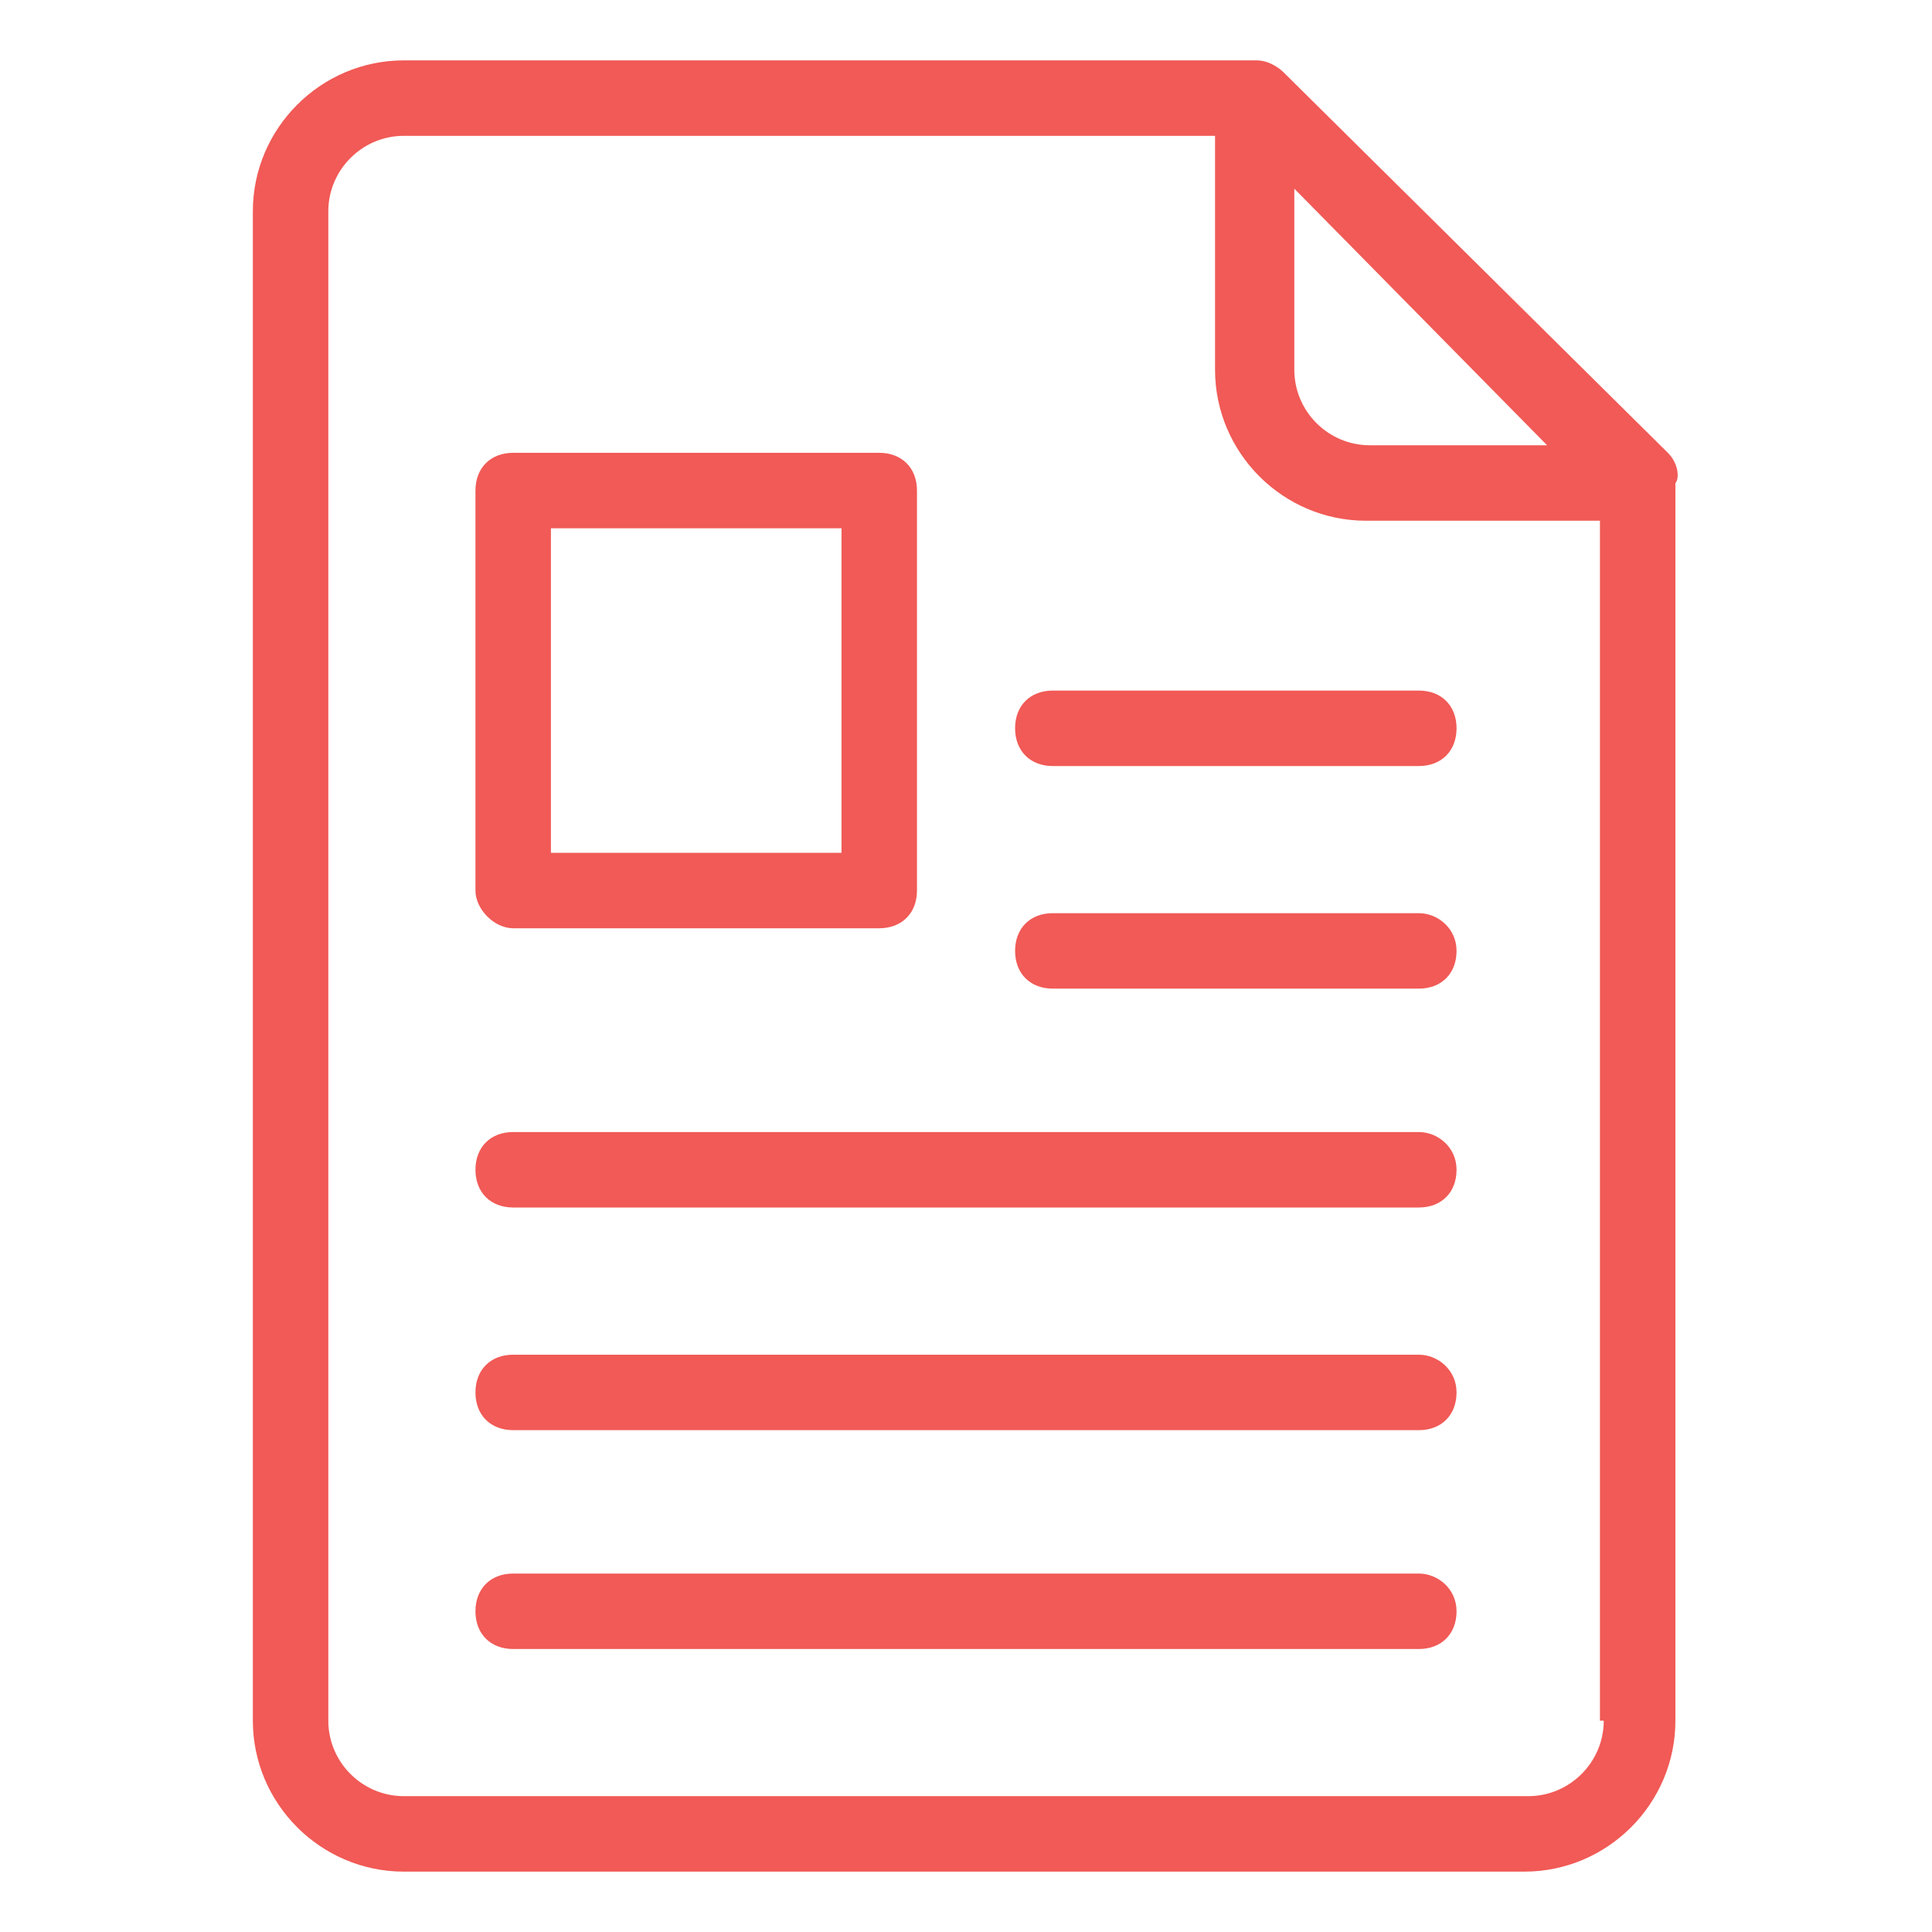
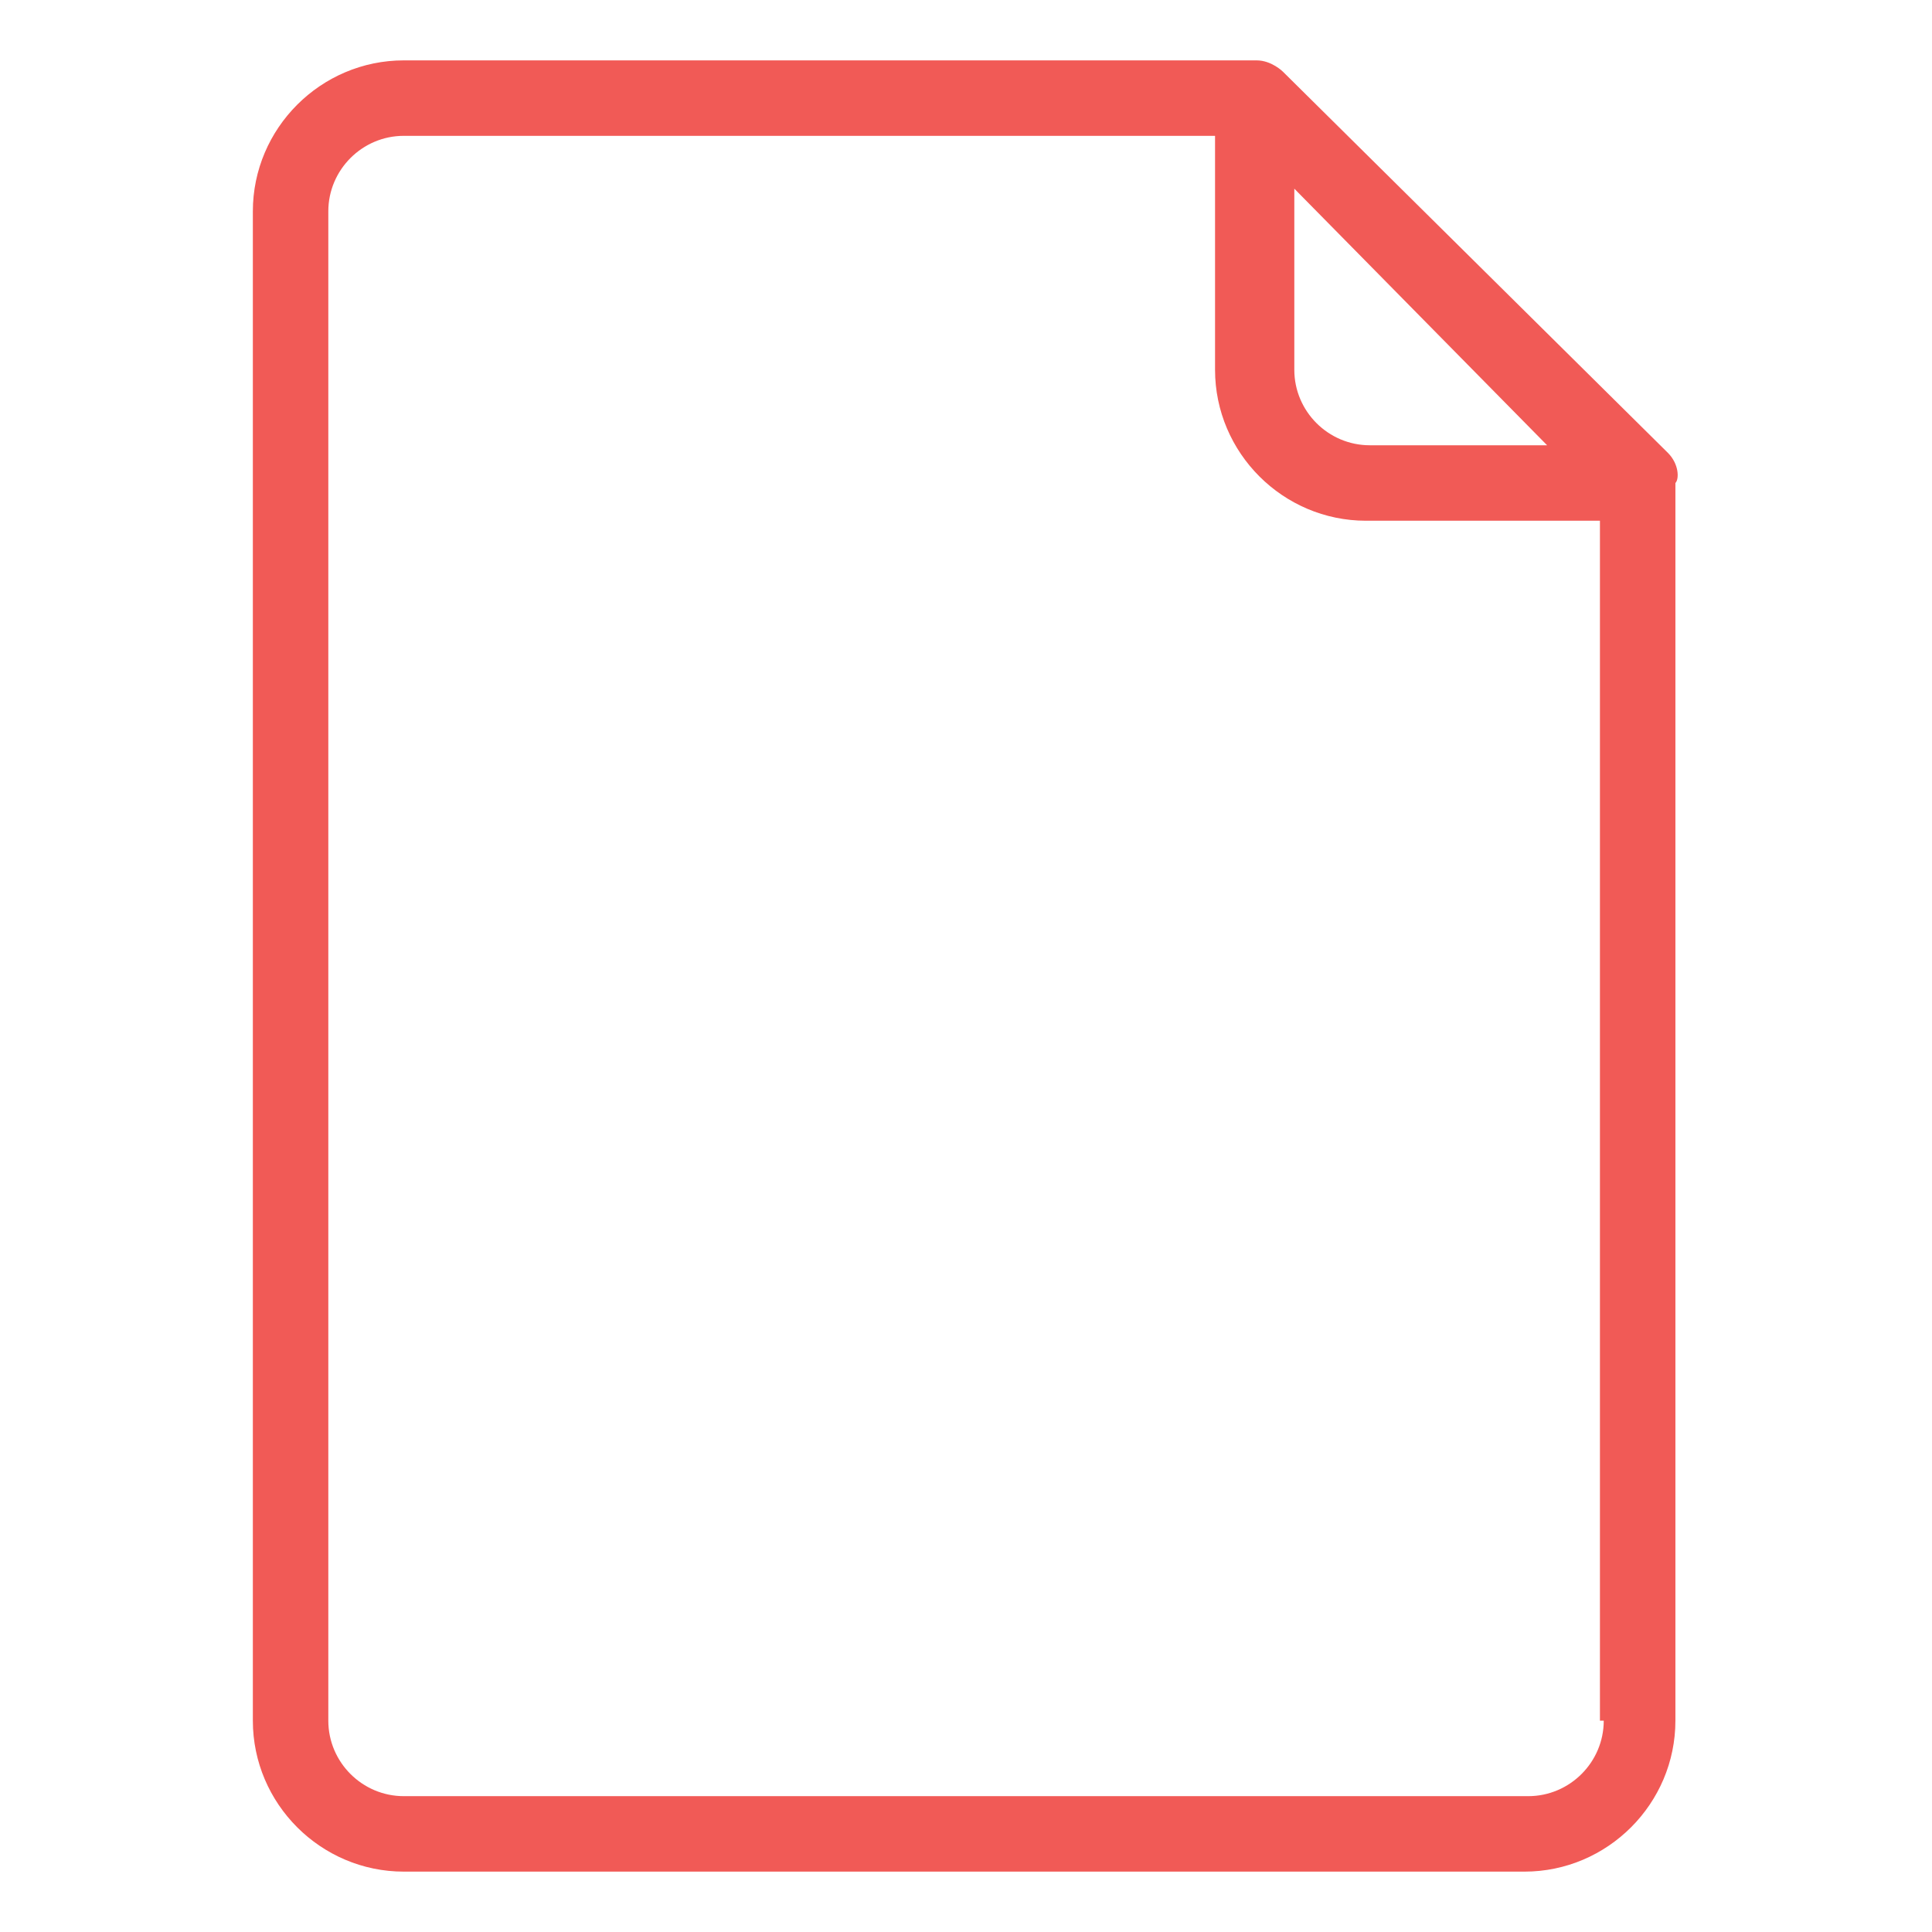
<svg xmlns="http://www.w3.org/2000/svg" width="32" height="32" viewBox="0 0 32 32">
  <g fill="#F15A56" fill-rule="evenodd" transform="translate(4 1)">
    <path d="M23.625,6.5 L17.25,0.188 C17.25,0.188 17.063,0 16.813,0 L2.688,0 C1.313,0 0.188,1.125 0.188,2.5 L0.188,27.5 C0.188,28.875 1.313,30 2.688,30 L21.25,30 C22.625,30 23.75,28.875 23.75,27.5 L23.75,7 C23.813,6.938 23.813,6.688 23.625,6.5 L23.625,6.5 Z M21.625,6.375 L18.688,6.375 C18,6.375 17.438,5.813 17.438,5.125 L17.438,2.125 L21.625,6.375 L21.625,6.375 Z M22.563,27.5 C22.563,28.188 22,28.75 21.313,28.75 L2.688,28.75 C2,28.75 1.438,28.188 1.438,27.5 L1.438,2.5 C1.438,1.813 2,1.25 2.688,1.25 L16.125,1.25 L16.125,5.125 C16.125,6.5 17.25,7.625 18.625,7.625 L22.5,7.625 L22.5,27.5 L22.563,27.5 Z" />
-     <path d="M4.5 14.375L10.562 14.375C10.938 14.375 11.188 14.125 11.188 13.75L11.188 7.125C11.188 6.75 10.938 6.5 10.562 6.5L4.5 6.5C4.125 6.5 3.875 6.75 3.875 7.125L3.875 13.75C3.875 14.062 4.188 14.375 4.5 14.375zM5.125 7.75L9.938 7.75 9.938 13.125 5.125 13.125 5.125 7.75zM12.813 11.062C12.813 11.438 13.063 11.688 13.438 11.688L19.5 11.688C19.875 11.688 20.125 11.438 20.125 11.062 20.125 10.688 19.875 10.438 19.5 10.438L13.438 10.438C13.063 10.438 12.813 10.688 12.813 11.062zM19.5 14.125L13.438 14.125C13.063 14.125 12.813 14.375 12.813 14.75 12.813 15.125 13.063 15.375 13.438 15.375L19.5 15.375C19.875 15.375 20.125 15.125 20.125 14.75 20.125 14.375 19.813 14.125 19.5 14.125zM19.5 17.75L4.5 17.75C4.125 17.75 3.875 18 3.875 18.375 3.875 18.75 4.125 19 4.5 19L19.5 19C19.875 19 20.125 18.75 20.125 18.375 20.125 18 19.813 17.75 19.5 17.75zM19.5 21.438L4.5 21.438C4.125 21.438 3.875 21.688 3.875 22.063 3.875 22.438 4.125 22.688 4.5 22.688L19.5 22.688C19.875 22.688 20.125 22.438 20.125 22.063 20.125 21.688 19.813 21.438 19.5 21.438zM19.5 25.063L4.5 25.063C4.125 25.063 3.875 25.313 3.875 25.688 3.875 26.063 4.125 26.313 4.5 26.313L19.5 26.313C19.875 26.313 20.125 26.063 20.125 25.688 20.125 25.313 19.813 25.063 19.5 25.063z" />
  </g>
</svg>